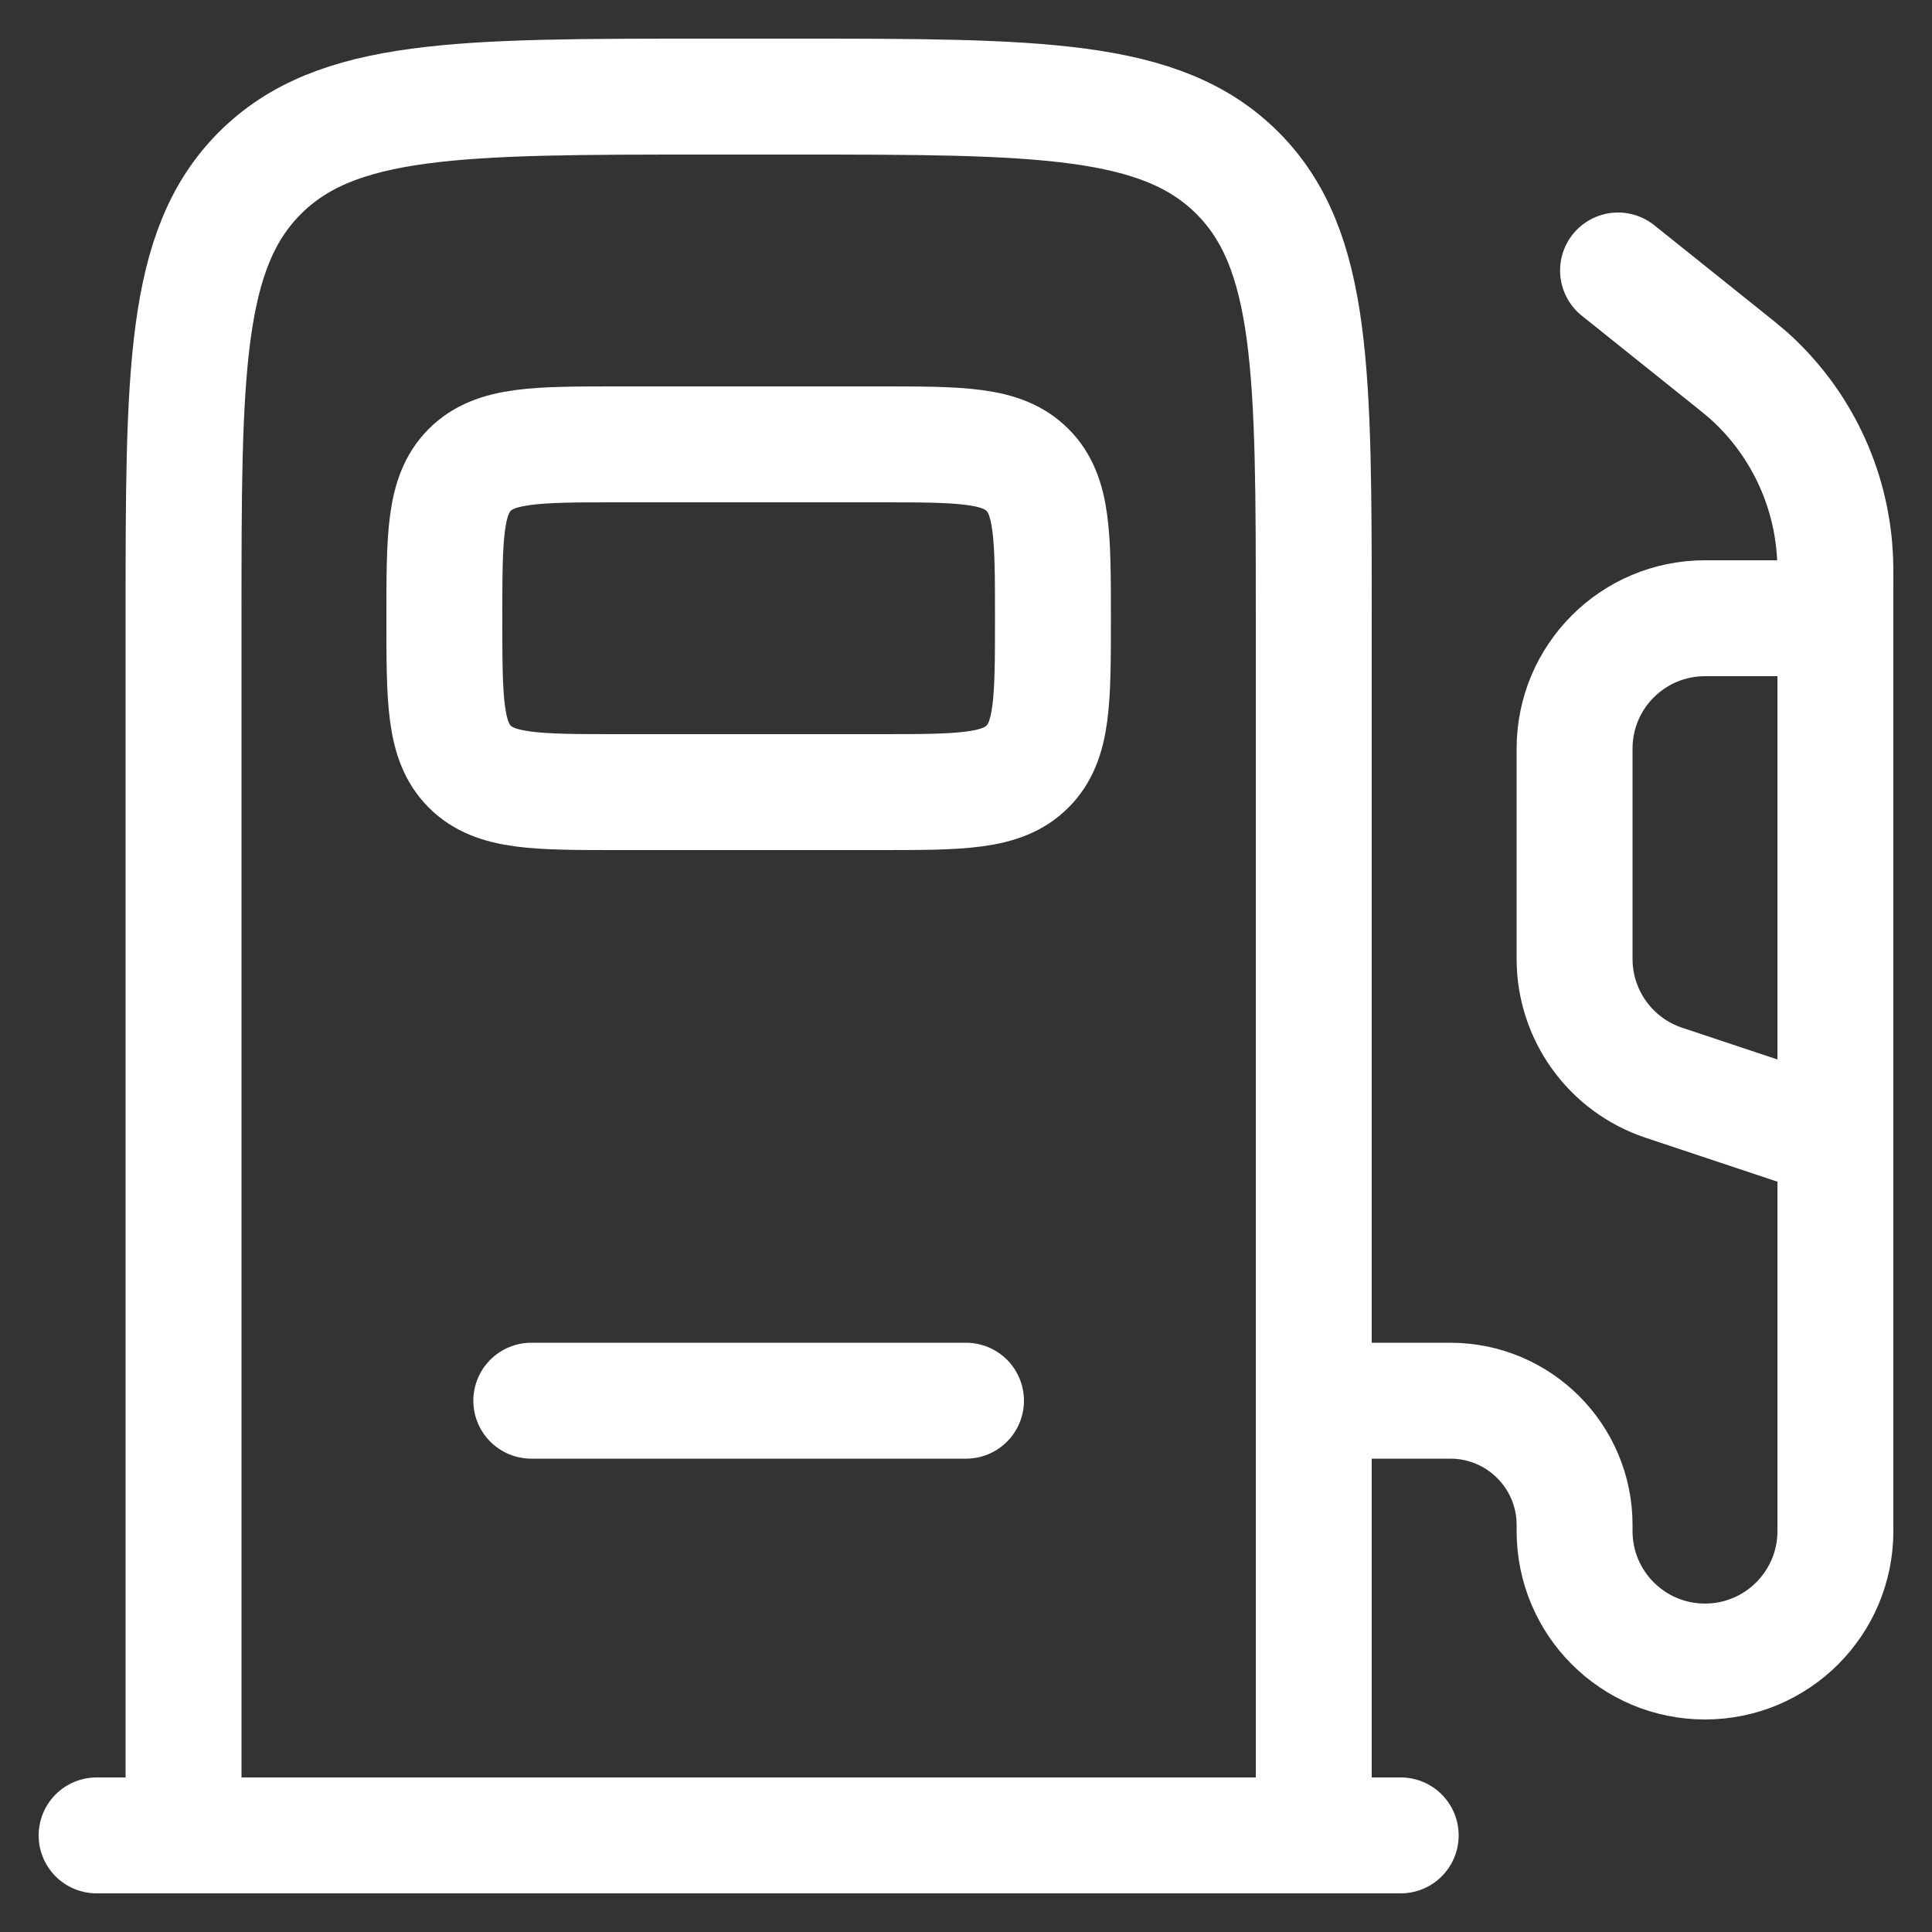
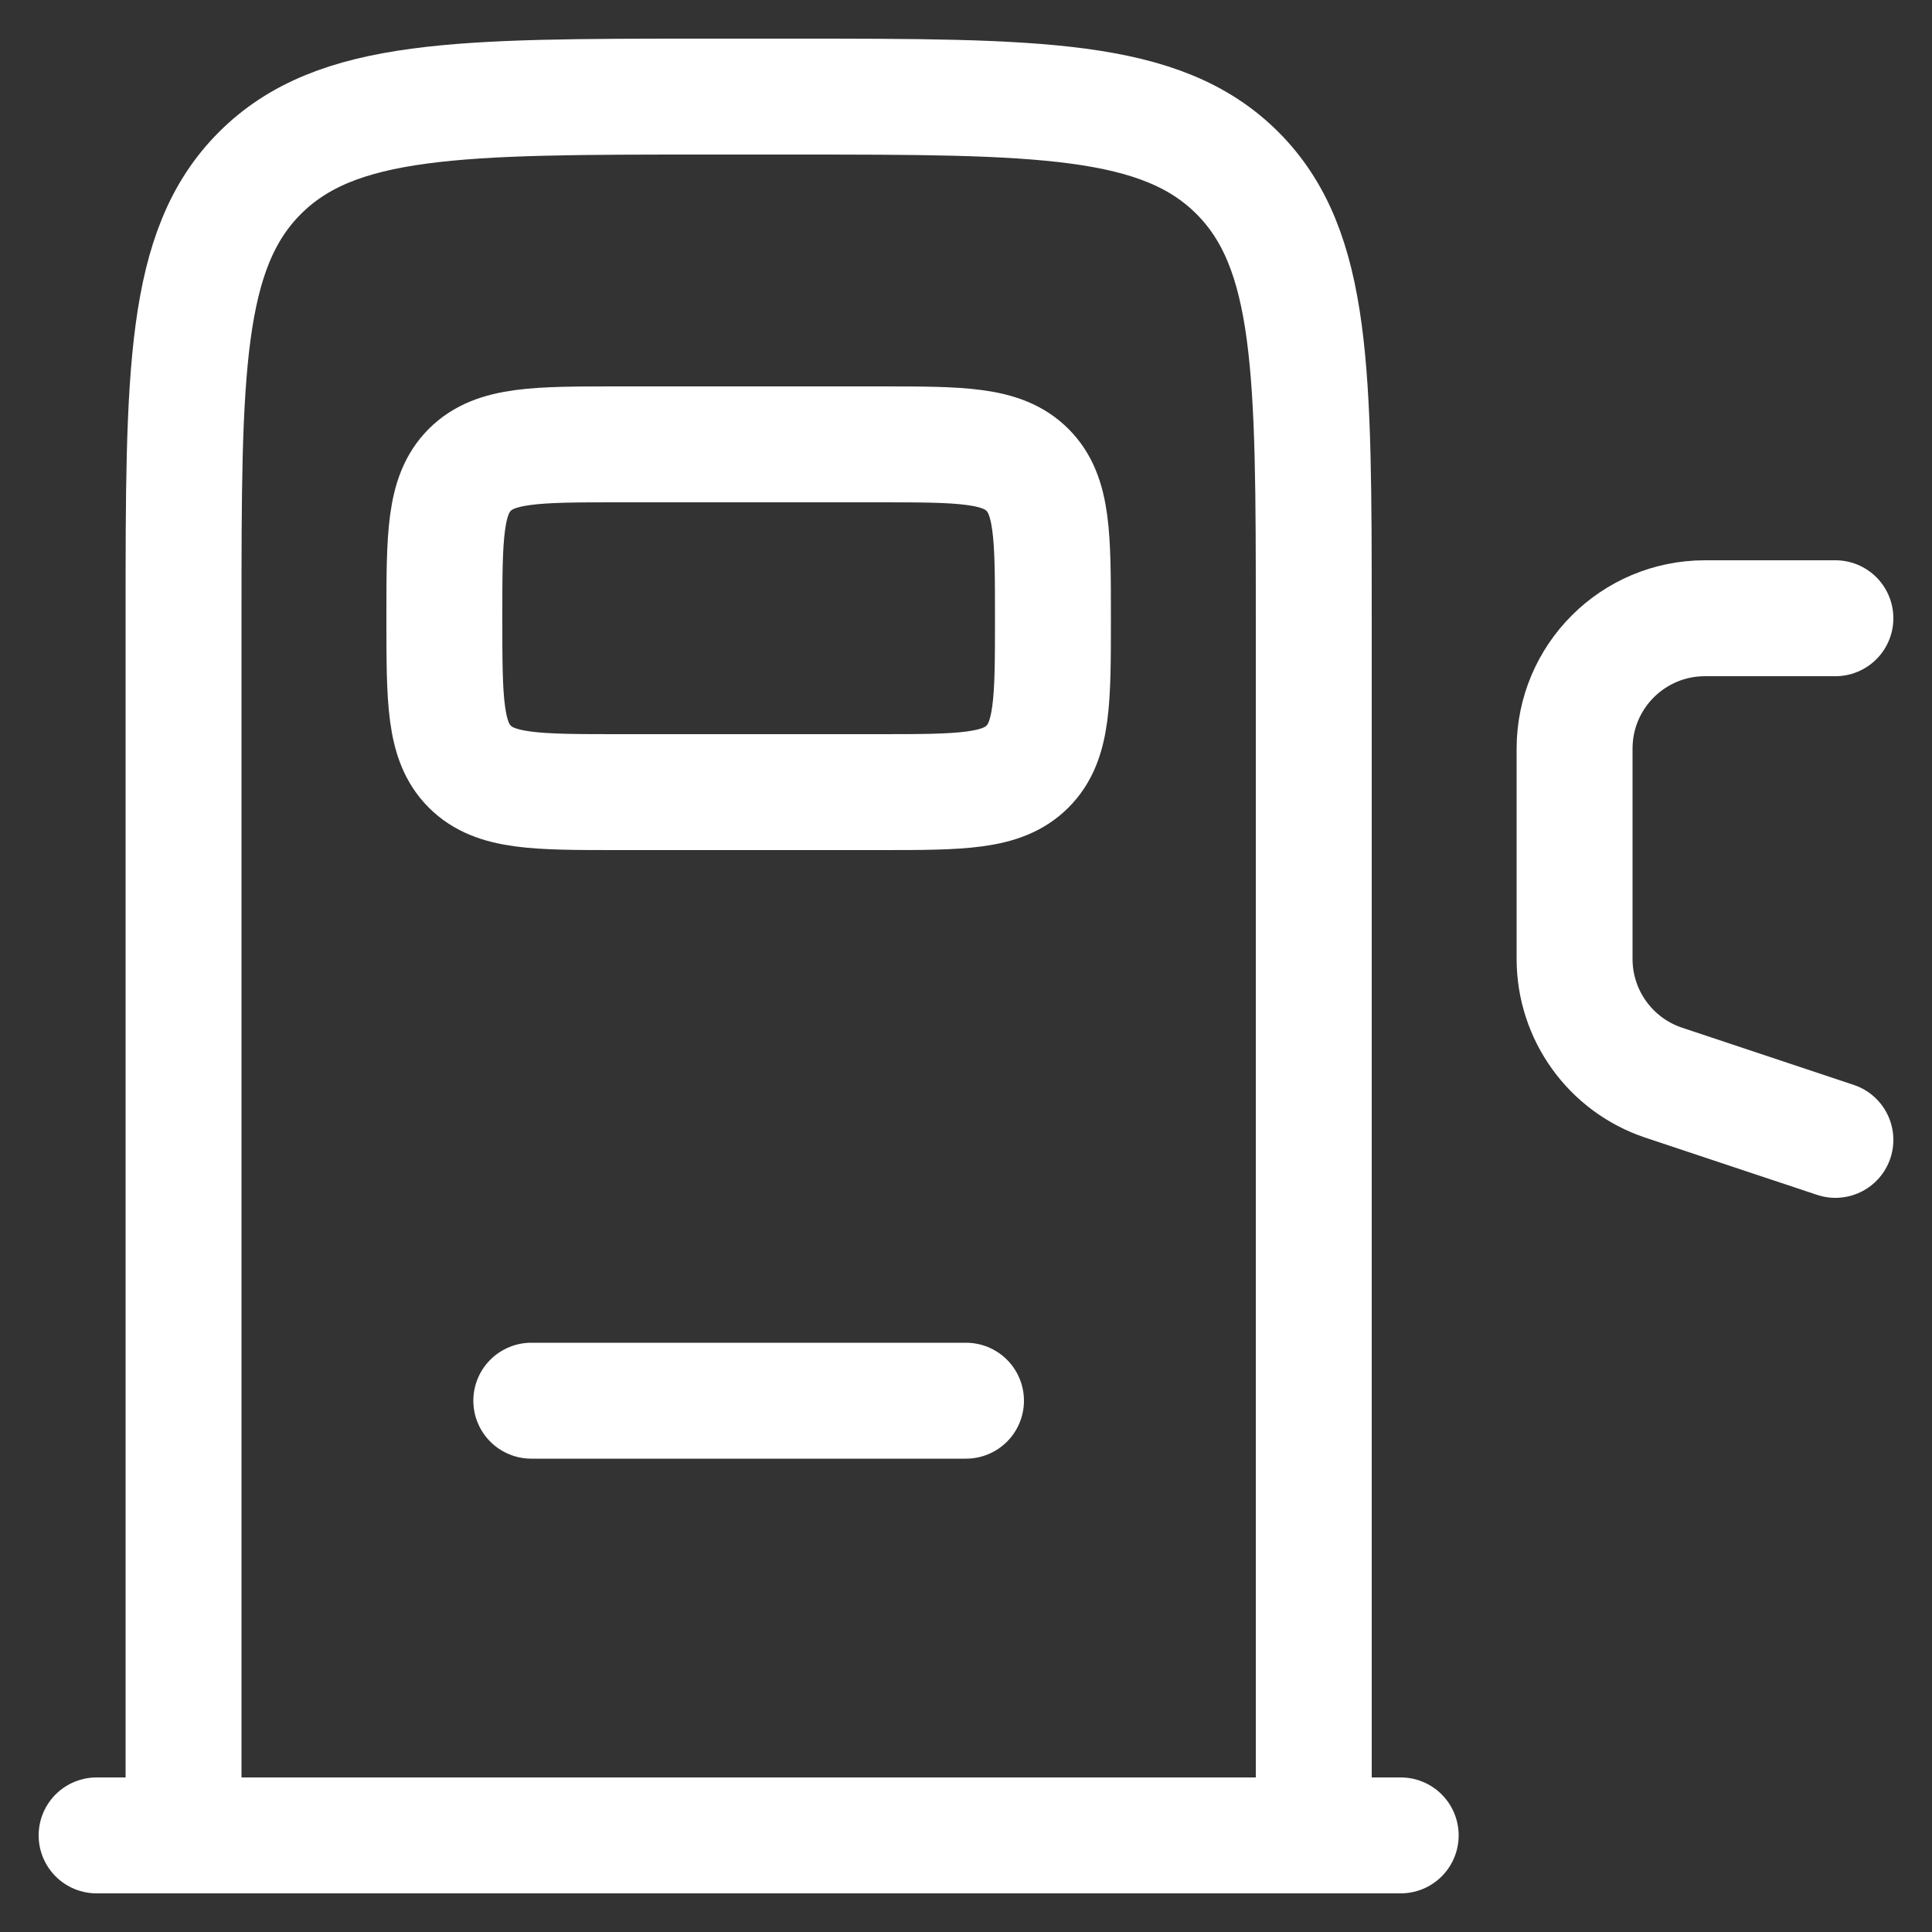
<svg xmlns="http://www.w3.org/2000/svg" width="20" height="20" viewBox="0 0 20 20" fill="none">
  <rect x="0" y="0" width="20" height="20" fill="#333333" stroke="none" />
  <path d="M13.6 19V6.4C13.6 3.854 13.6 2.582 12.81 1.791C12.019 1 10.746 1 8.2 1H7.3C4.755 1 3.482 1 2.691 1.791C1.9 2.582 1.9 3.854 1.9 6.4V19" stroke="white" stroke-width="1.2" />
  <path d="M9.1 4.6H6.4C5.551 4.6 5.127 4.6 4.863 4.864C4.6 5.127 4.6 5.552 4.6 6.4C4.6 7.249 4.6 7.673 4.863 7.936C5.127 8.2 5.551 8.2 6.4 8.2H9.1C9.948 8.2 10.372 8.2 10.636 7.936C10.9 7.673 10.9 7.249 10.9 6.4C10.9 5.552 10.9 5.127 10.636 4.864C10.372 4.6 9.948 4.6 9.1 4.6Z" stroke="white" stroke-width="1.2" />
  <path d="M5.5 14.5H10" stroke="white" stroke-width="1.2" stroke-linecap="round" />
  <path d="M14.5 19H1" stroke="white" stroke-width="1.2" stroke-linecap="round" />
-   <path d="M16.75 2.8L17.859 3.688C17.983 3.787 18.045 3.837 18.102 3.887C18.634 4.364 18.955 5.033 18.995 5.746C19 5.822 19 5.901 19 6.06V15.85C19 16.596 18.395 17.2 17.65 17.2C16.904 17.2 16.3 16.596 16.3 15.85V15.786C16.3 15.076 15.724 14.5 15.014 14.5H13.6" stroke="white" stroke-width="1.2" stroke-linecap="round" />
  <path d="M19 6.4H17.65C16.904 6.4 16.3 7.004 16.3 7.75V9.927C16.3 10.508 16.672 11.024 17.223 11.208L19 11.8" stroke="white" stroke-width="1.2" stroke-linecap="round" />
</svg>